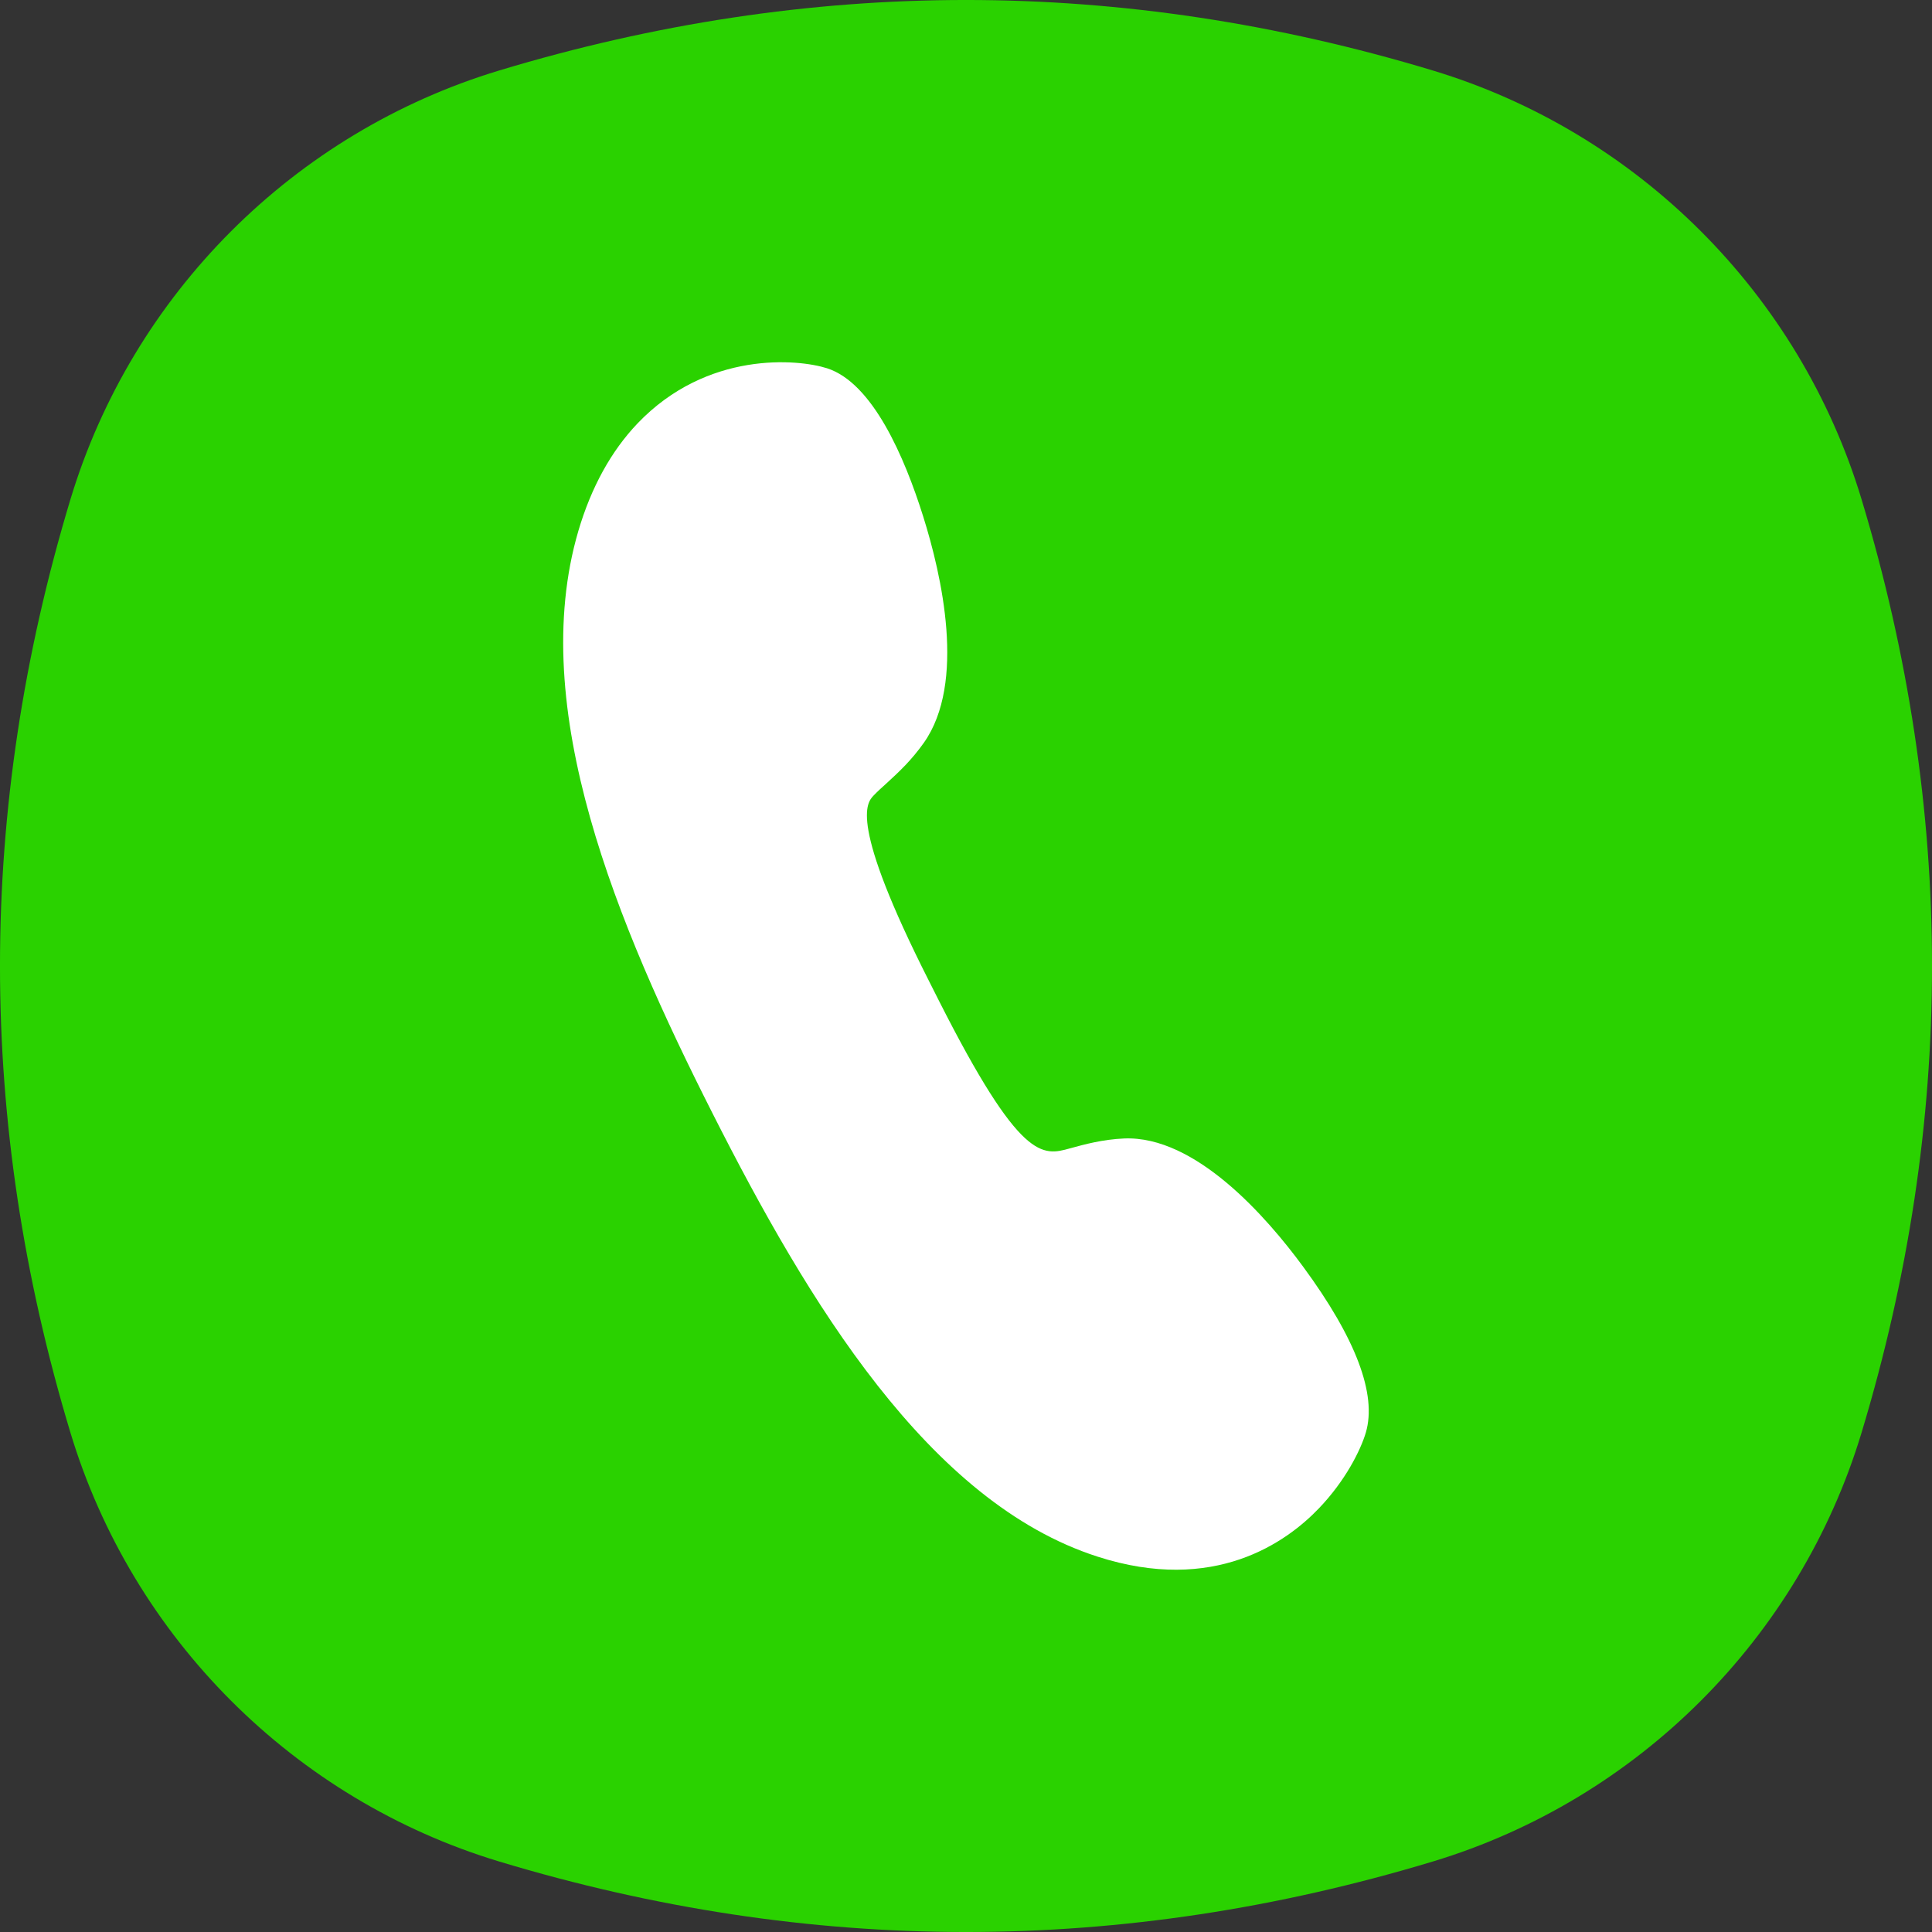
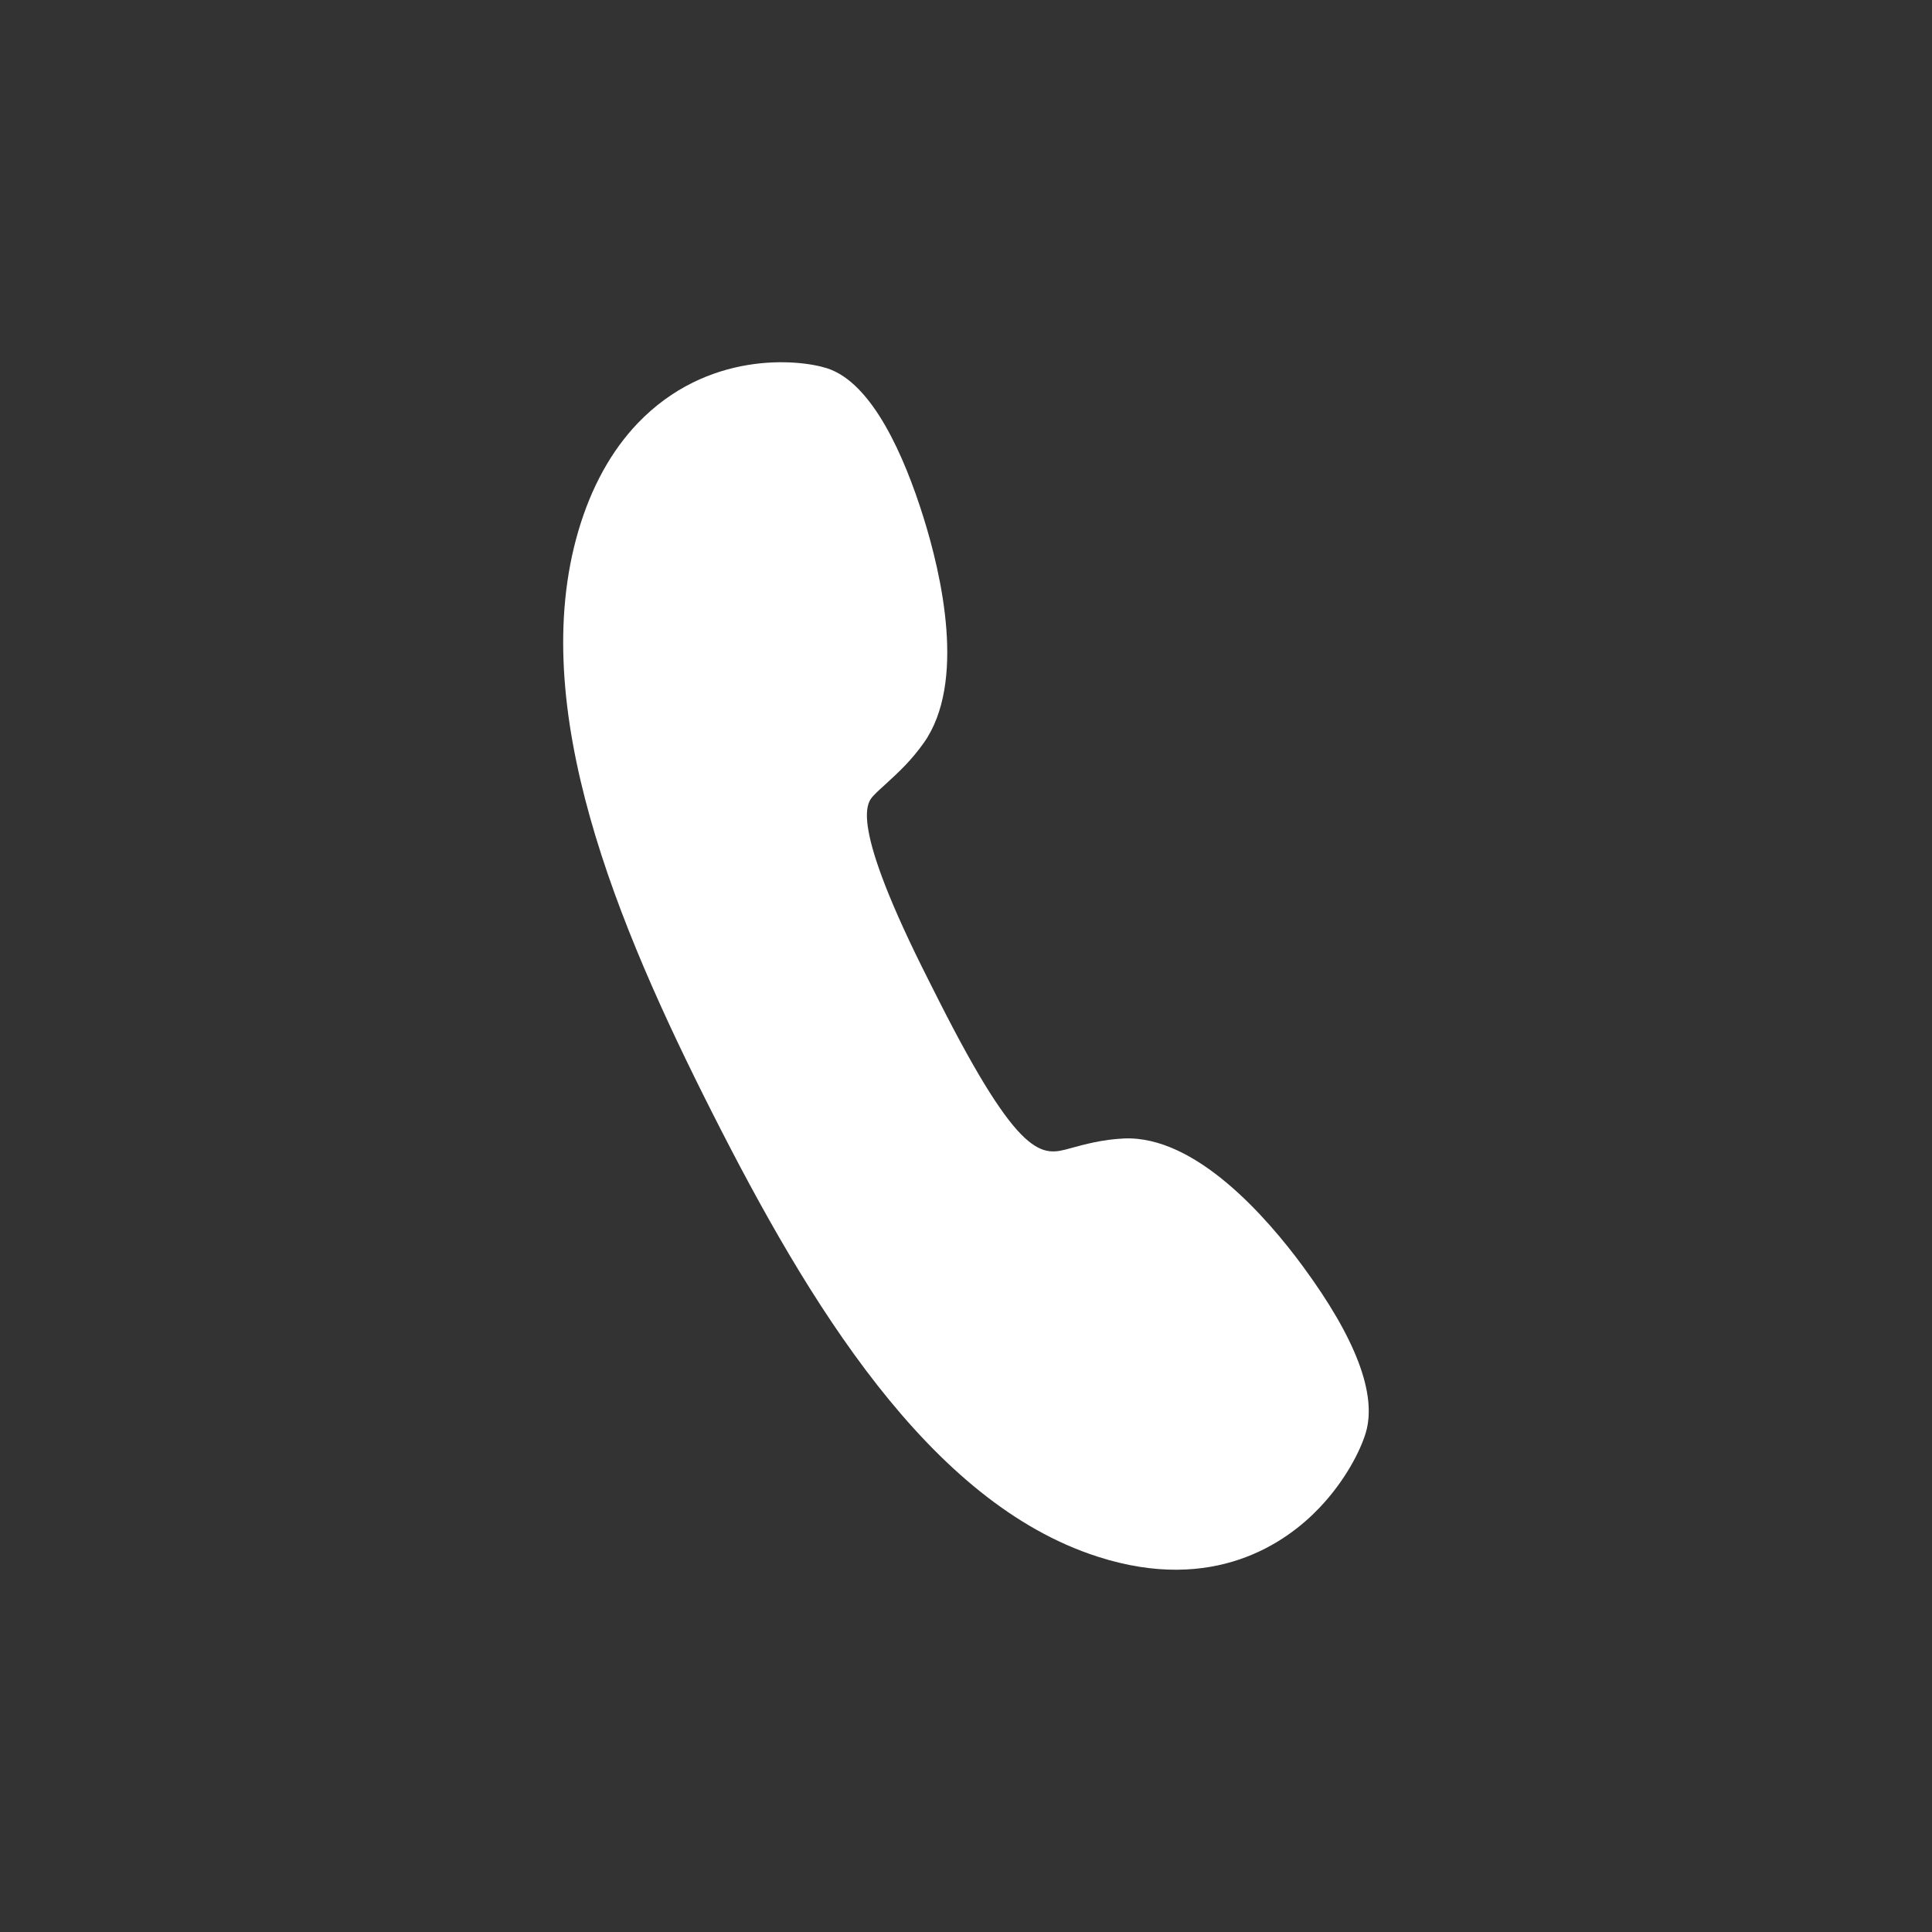
<svg xmlns="http://www.w3.org/2000/svg" width="48" height="48" viewBox="0 0 48 48" fill="none">
  <rect x="0" y="0" width="48" height="48" fill="#333333" stroke="none" />
-   <path fill-rule="evenodd" clip-rule="evenodd" d="M1.751 12.403C3.29 7.308 7.308 3.29 12.403 1.751C20.134 -0.584 27.866 -0.584 35.597 1.751C40.692 3.29 44.71 7.308 46.249 12.403C48.584 20.134 48.584 27.866 46.249 35.597C44.71 40.692 40.692 44.71 35.597 46.249C27.866 48.584 20.134 48.584 12.403 46.249C7.308 44.71 3.29 40.692 1.751 35.597C-0.584 27.866 -0.584 20.134 1.751 12.403Z" fill="#2AD200" />
  <path d="M27.927 28.285C27.39 28.309 26.943 28.432 26.586 28.53C25.899 28.721 25.356 28.871 23.323 24.854L23.08 24.372C21.079 20.42 21.535 19.942 21.707 19.762C21.8 19.665 21.9 19.574 22.006 19.479C22.162 19.336 22.324 19.188 22.484 19.02H22.485C22.645 18.852 22.803 18.666 22.952 18.455C24.007 16.961 23.395 14.289 22.936 12.83C22.472 11.353 21.681 9.515 20.549 9.15C19.824 8.918 17.568 8.711 15.84 10.519C15.184 11.207 14.689 12.105 14.369 13.191C13.078 17.588 15.33 22.974 17.703 27.661C20.076 32.35 23.071 37.325 27.268 38.674C30.164 39.608 31.961 38.32 32.772 37.47C33.423 36.79 33.804 36.032 33.934 35.591C34.212 34.642 33.688 33.253 32.372 31.465C31.475 30.245 29.704 28.21 27.927 28.285Z" fill="white" />
</svg>